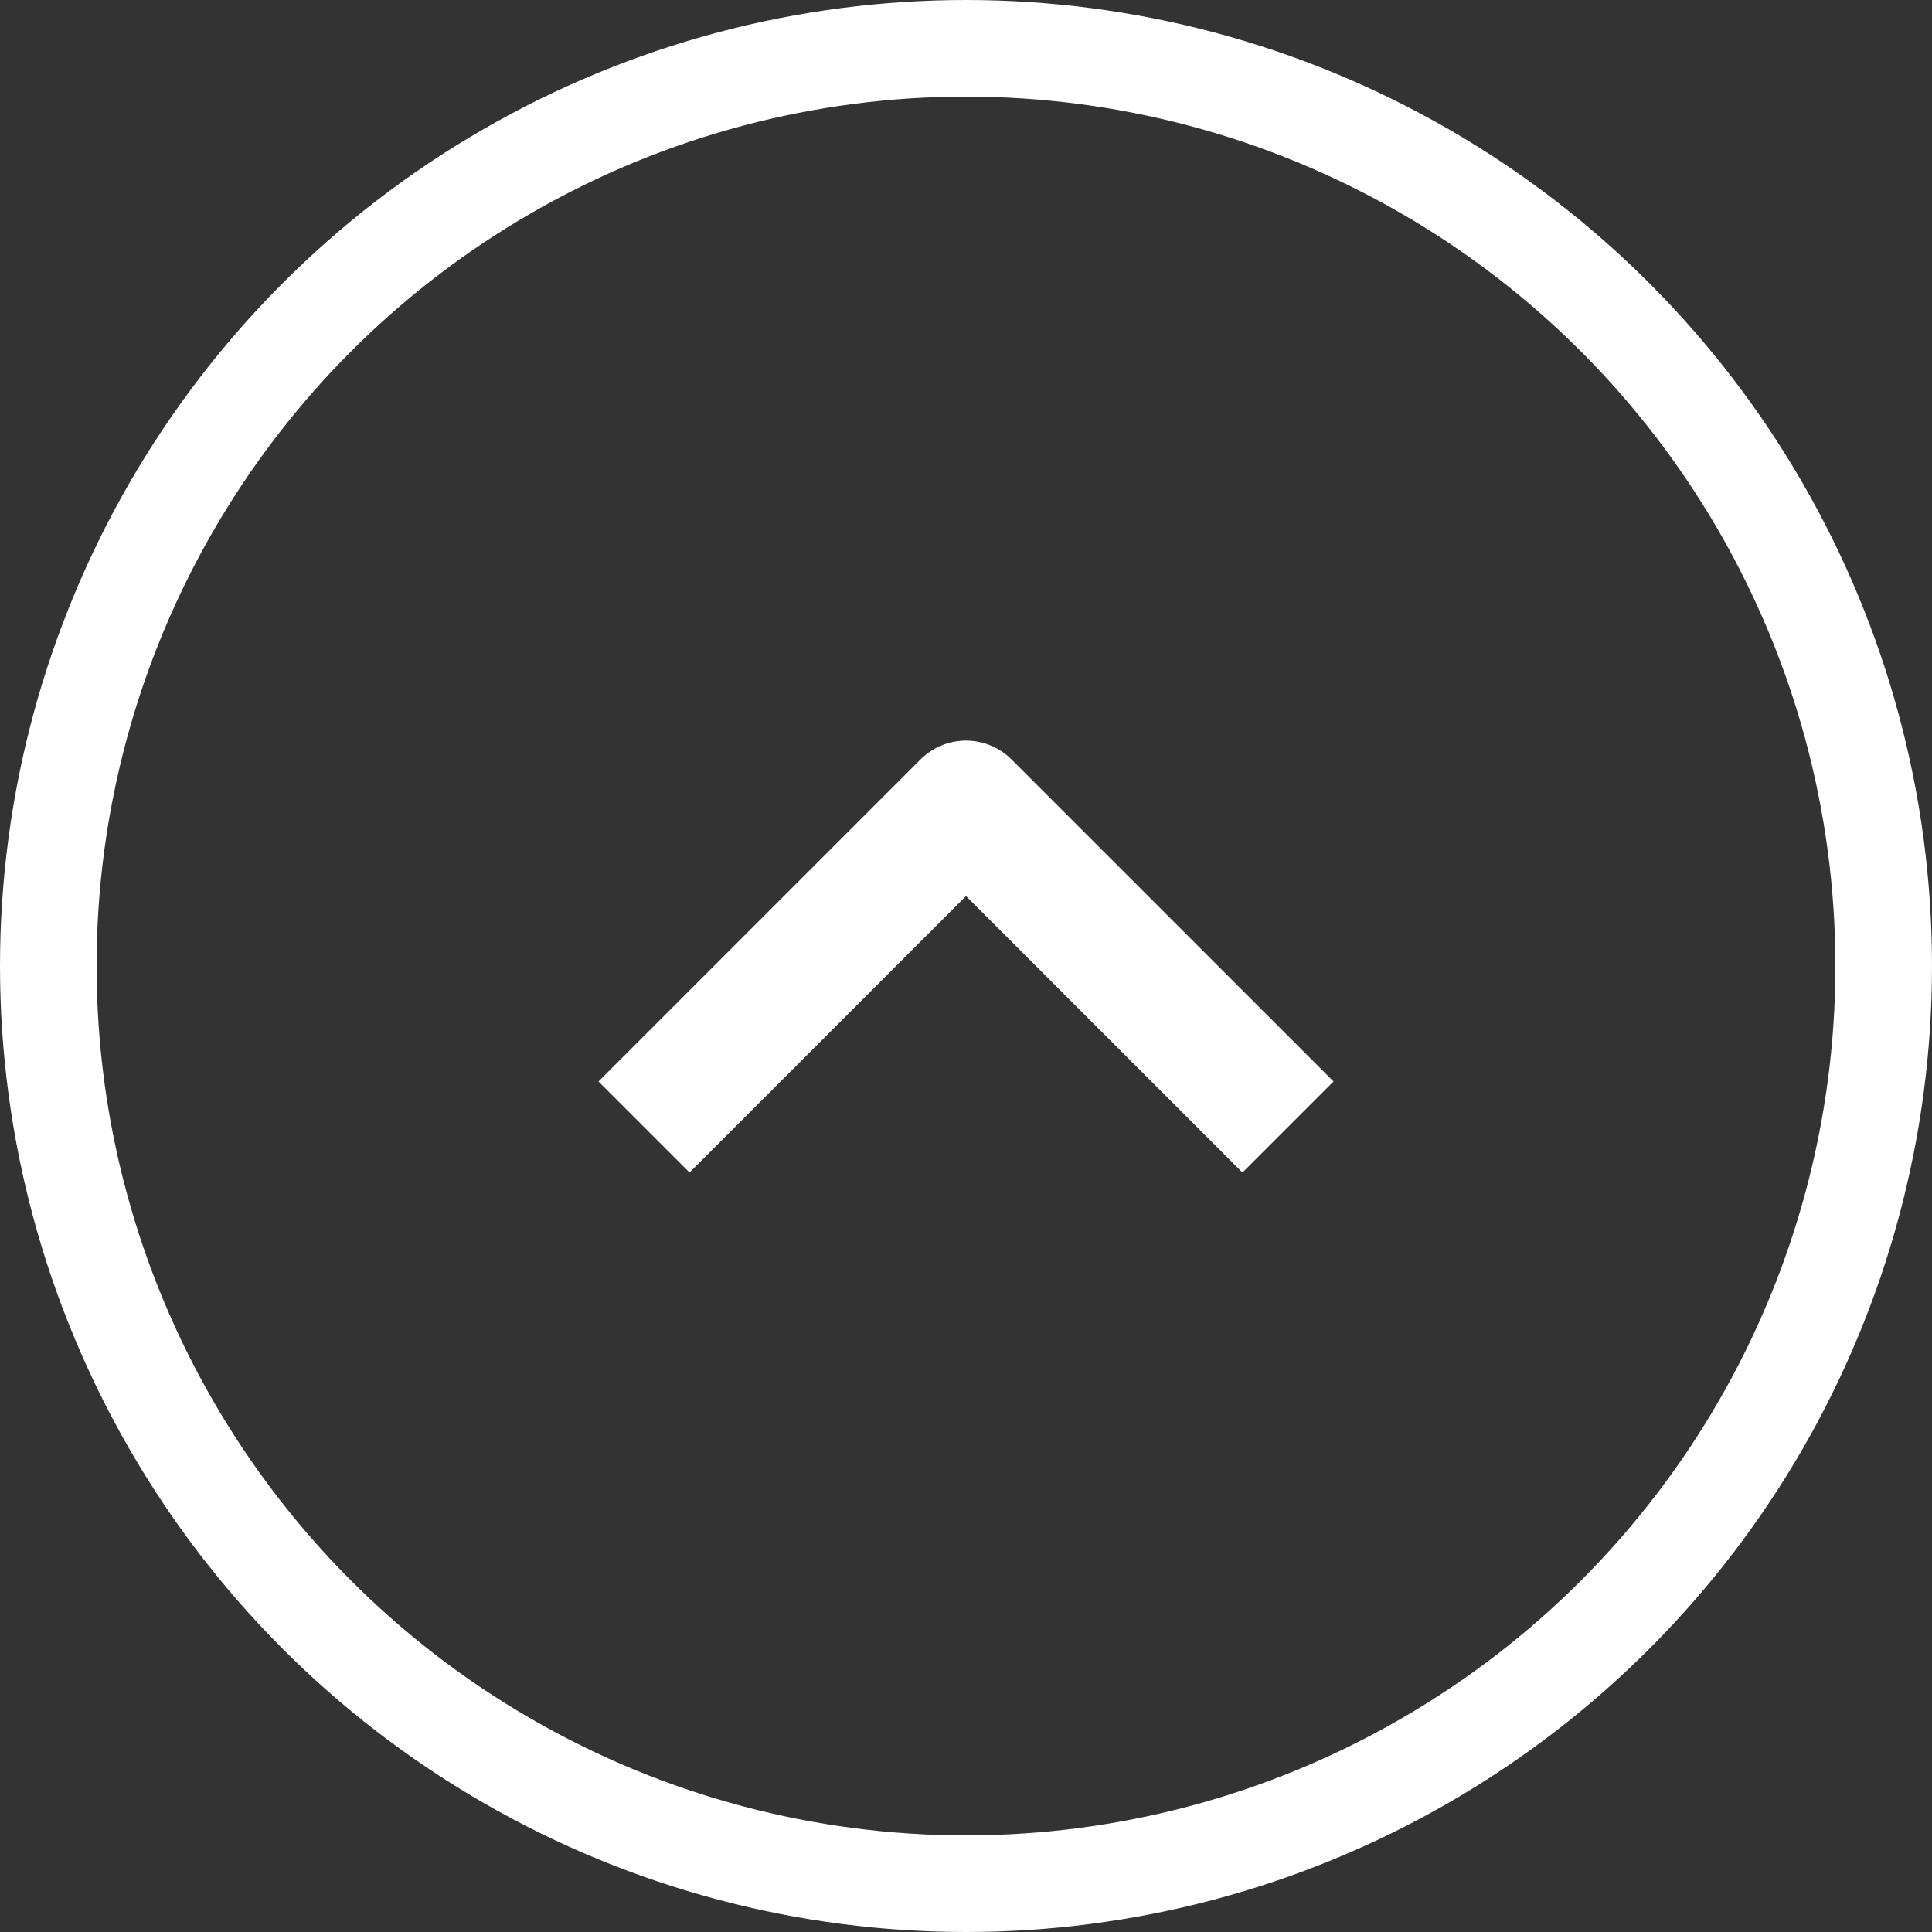
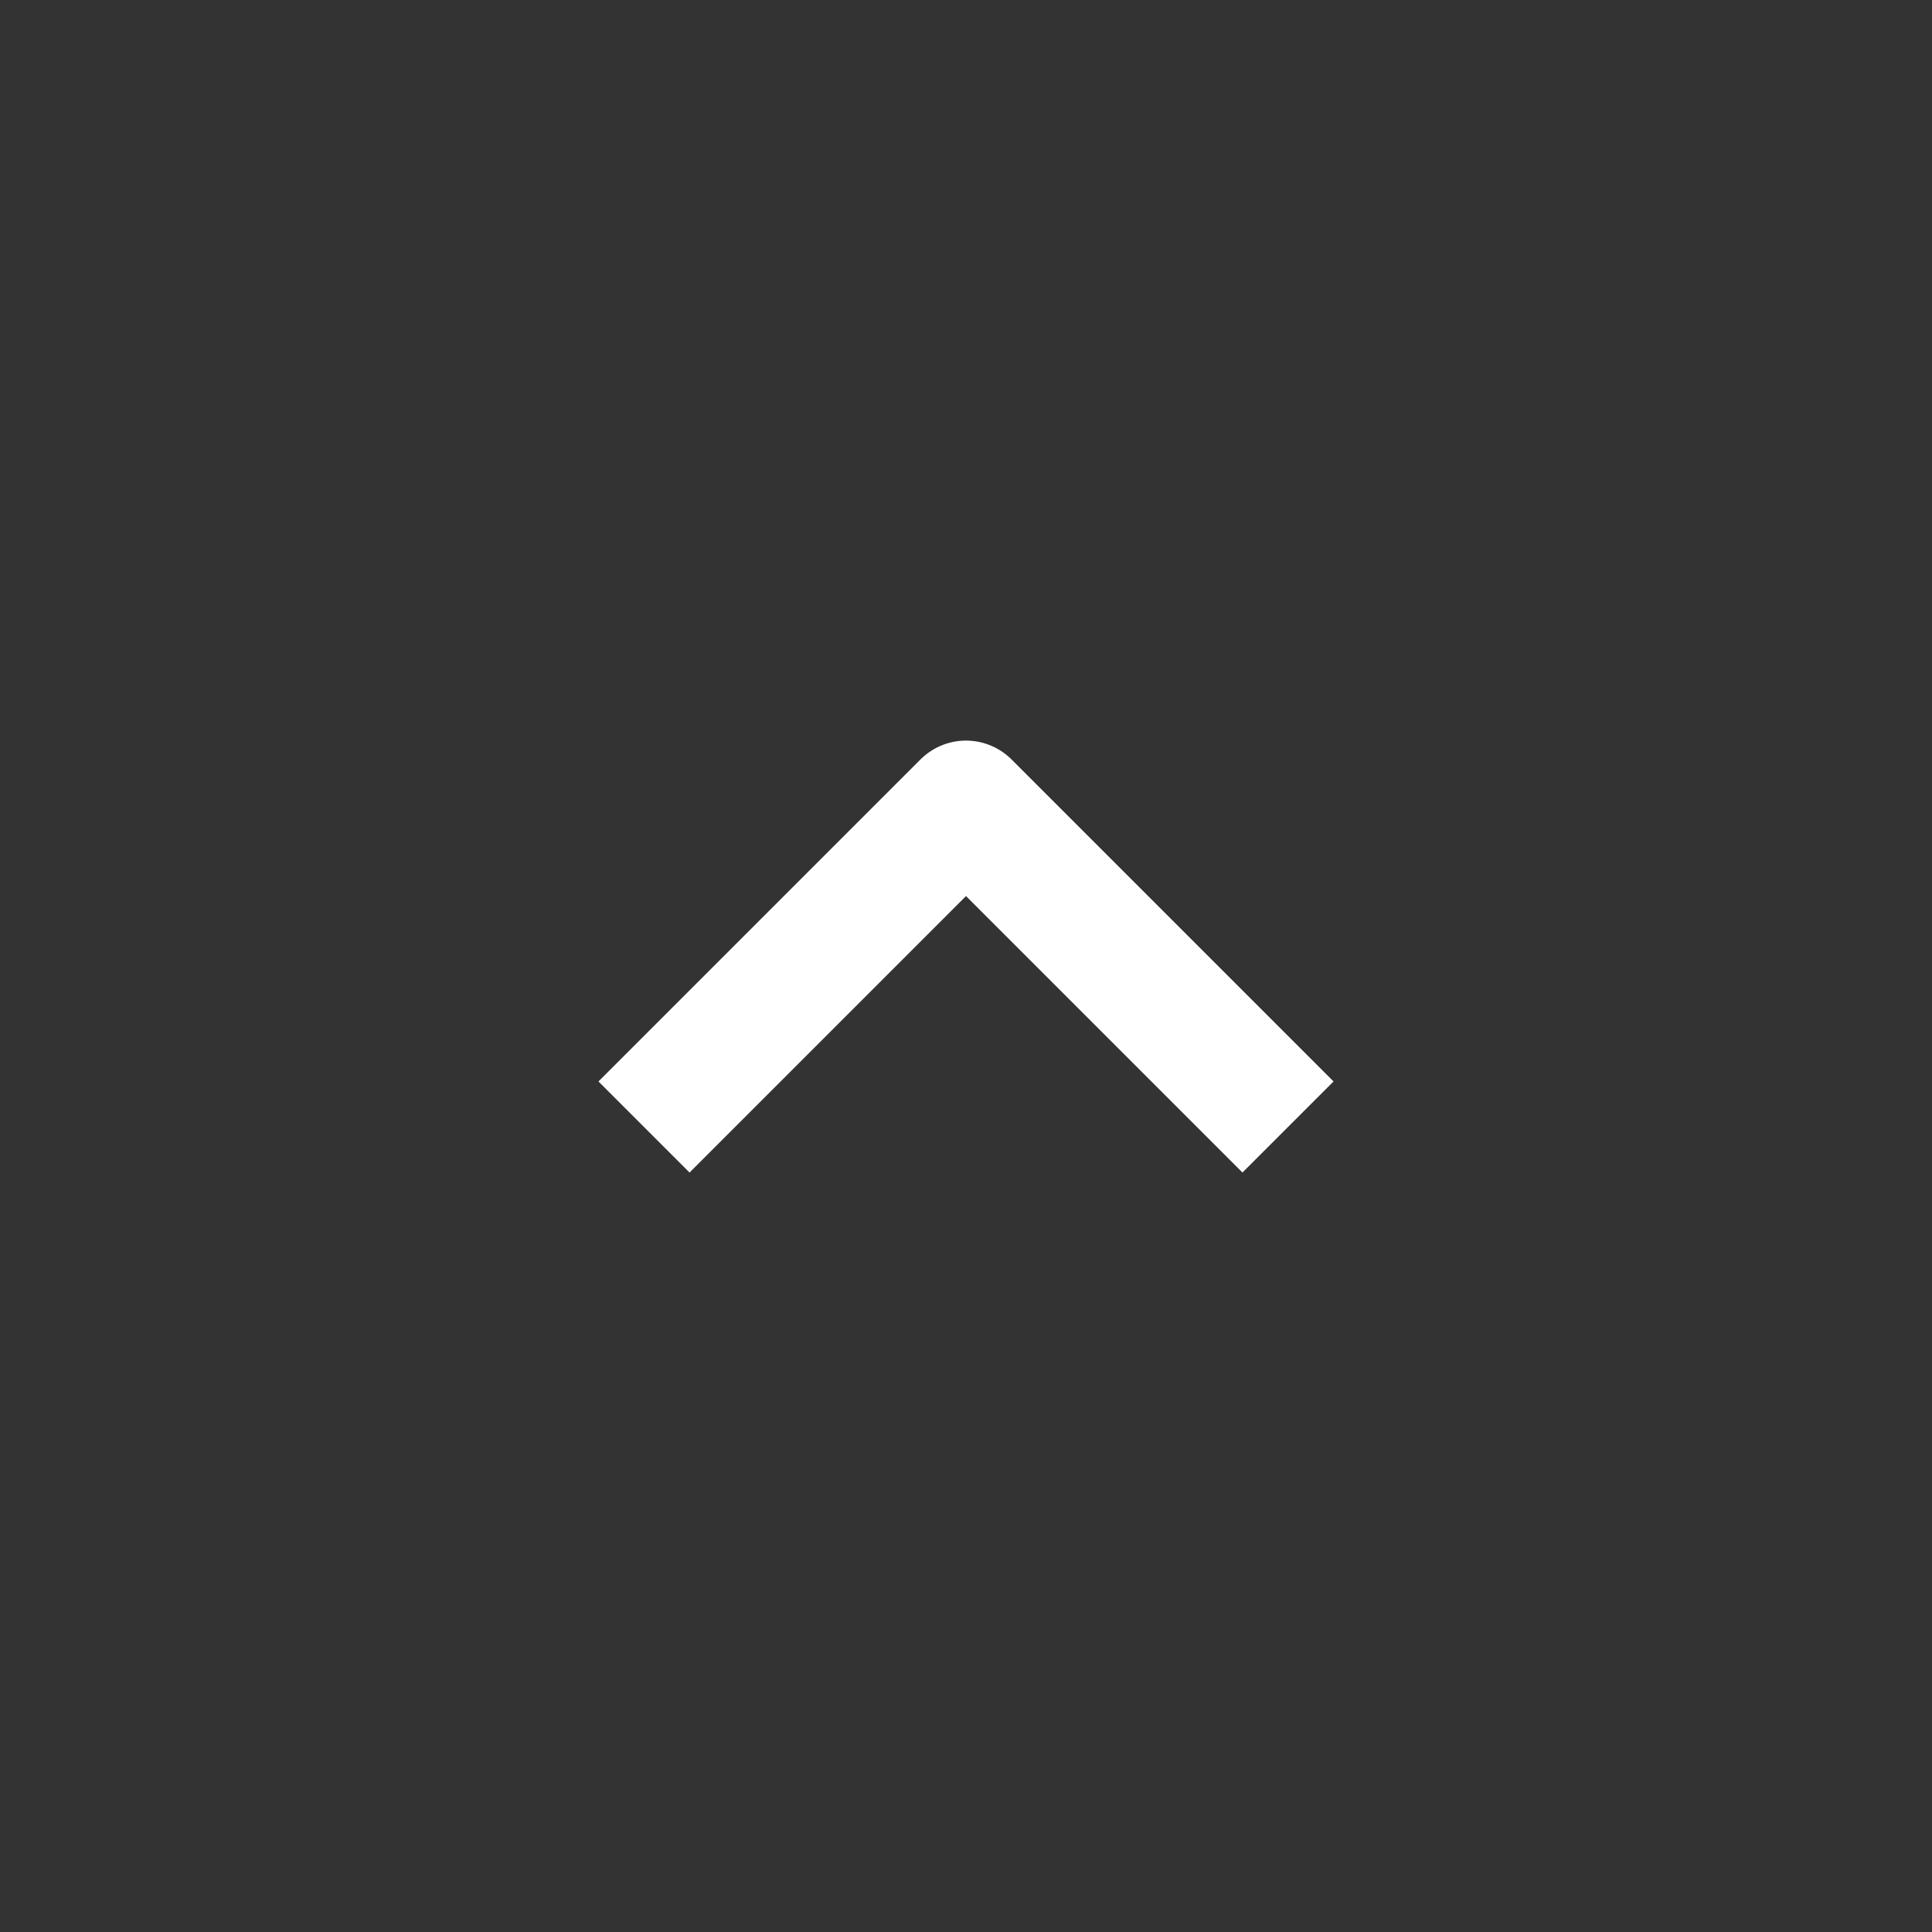
<svg xmlns="http://www.w3.org/2000/svg" width="60" height="60" viewBox="0 0 60 60" fill="none">
  <rect x="0" y="0" width="60" height="60" fill="#333333" stroke="none" />
-   <circle cx="30" cy="30" r="28.5" stroke="#fff" stroke-width="3" />
  <path d="M20 35l10-10 10 10" stroke="#fff" stroke-width="4" stroke-linejoin="round" />
</svg>